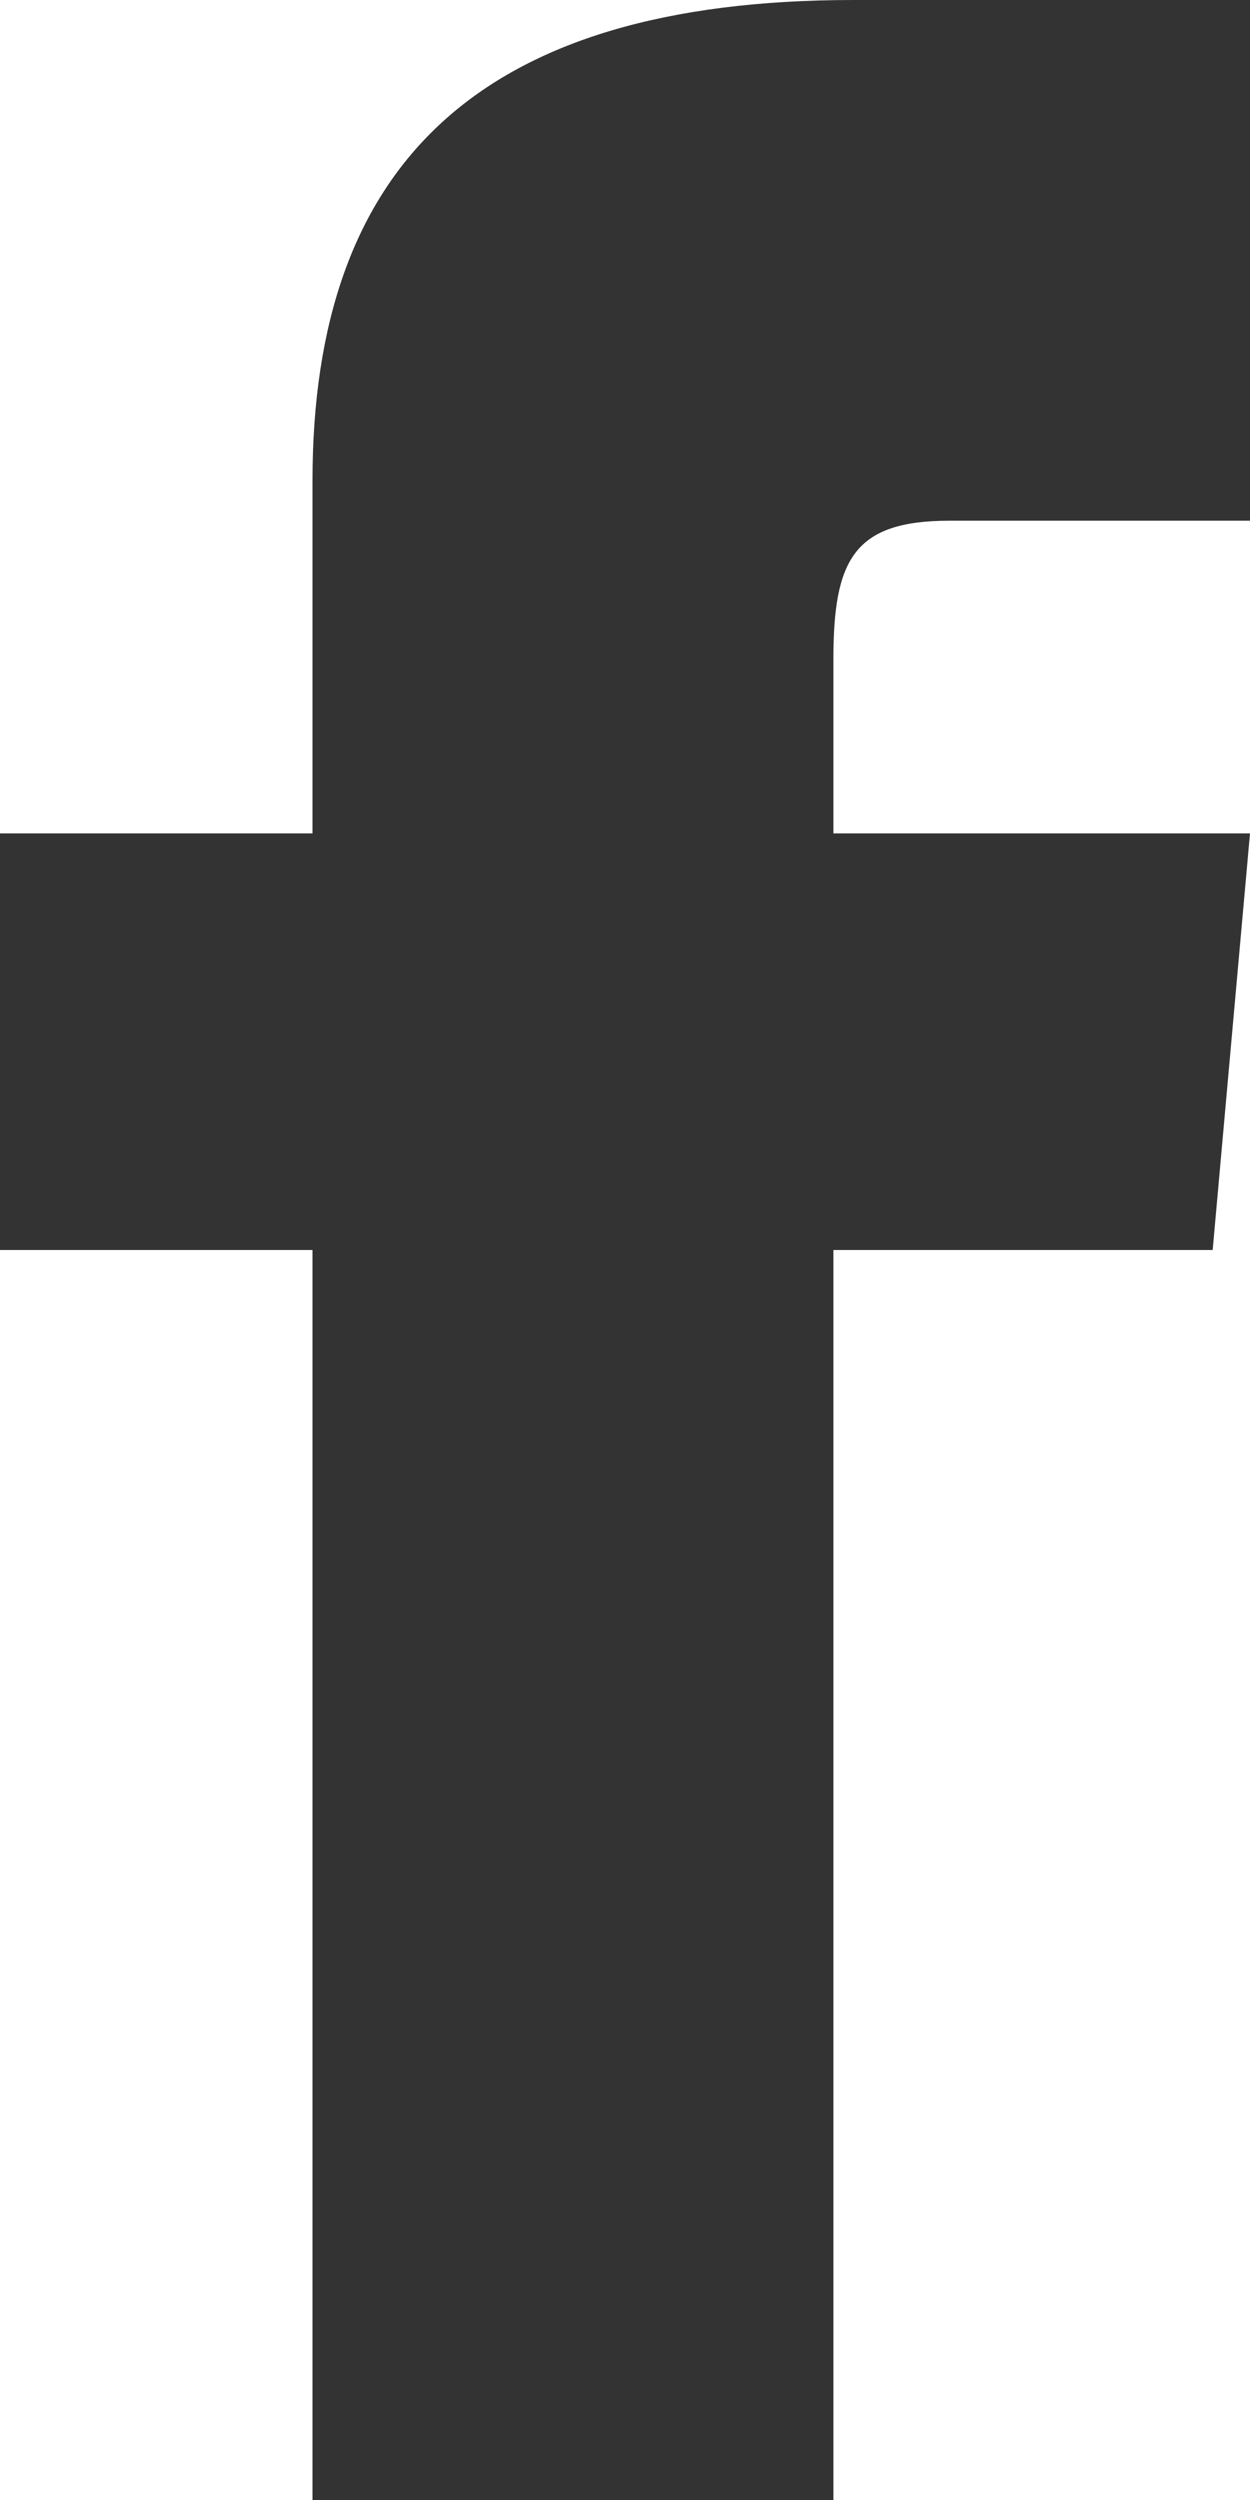
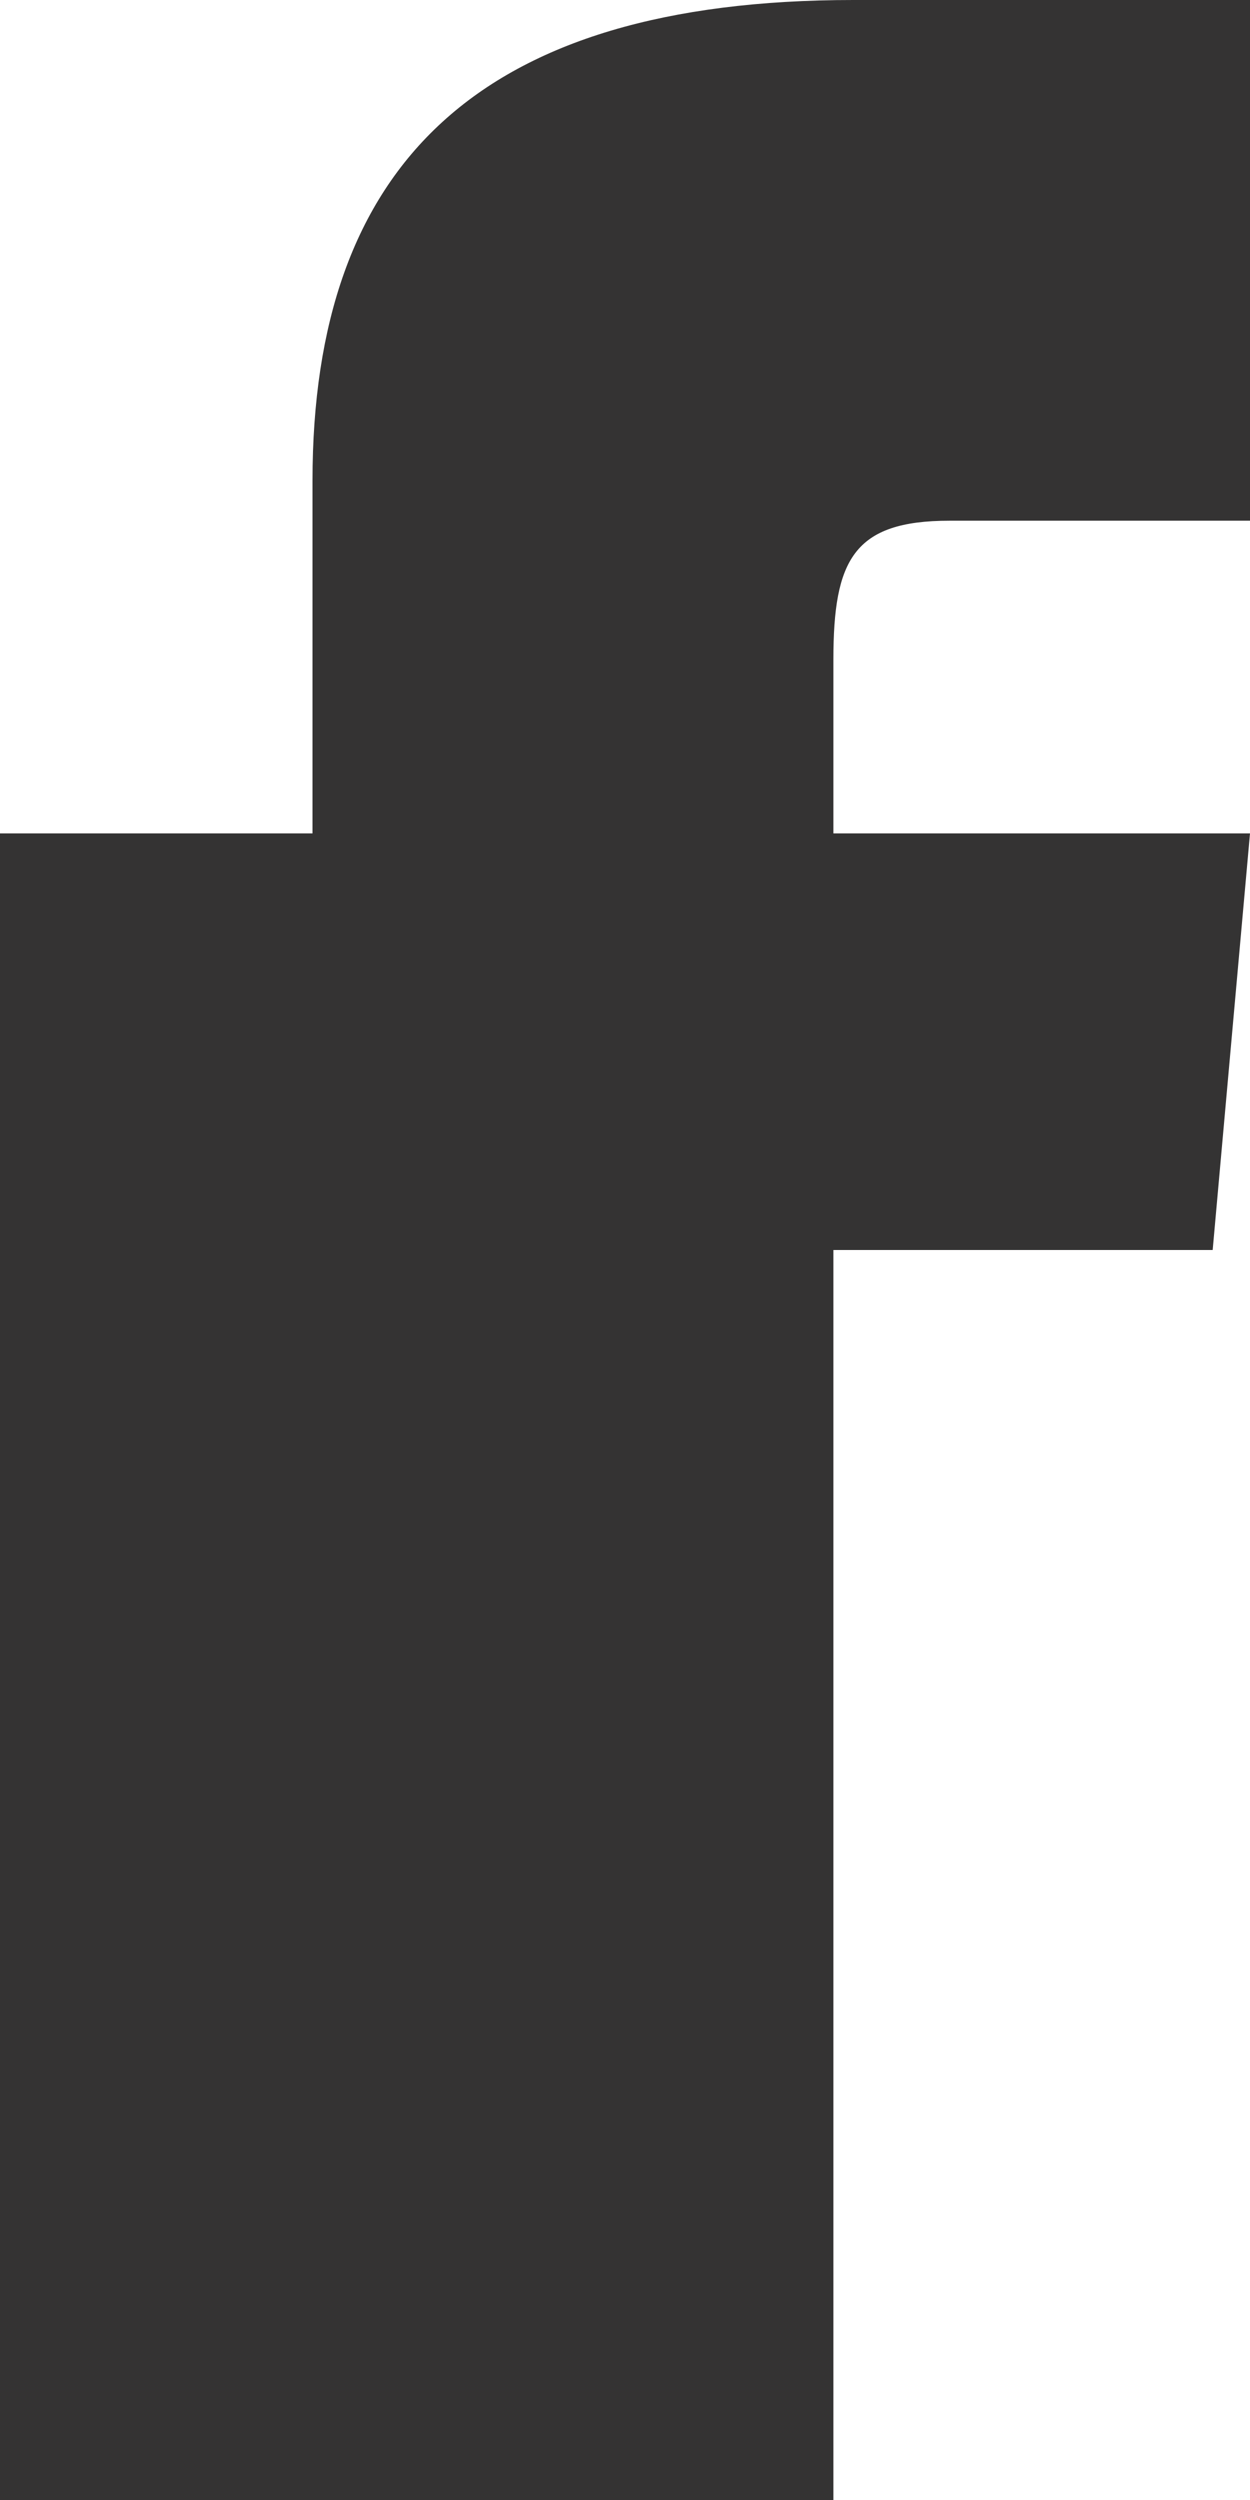
<svg xmlns="http://www.w3.org/2000/svg" width="7" height="14" viewBox="0 0 7 14">
-   <path id="icn-fb" d="M1.75,4.667H0V7H1.75v7H4.667V7H6.791L7,4.667H4.667V3.694c0-.557.112-.778.65-.778H7V0H4.779C2.681,0,1.75.923,1.75,2.692Z" fill="#343333" />
+   <path id="icn-fb" d="M1.75,4.667H0V7v7H4.667V7H6.791L7,4.667H4.667V3.694c0-.557.112-.778.65-.778H7V0H4.779C2.681,0,1.75.923,1.75,2.692Z" fill="#343333" />
</svg>